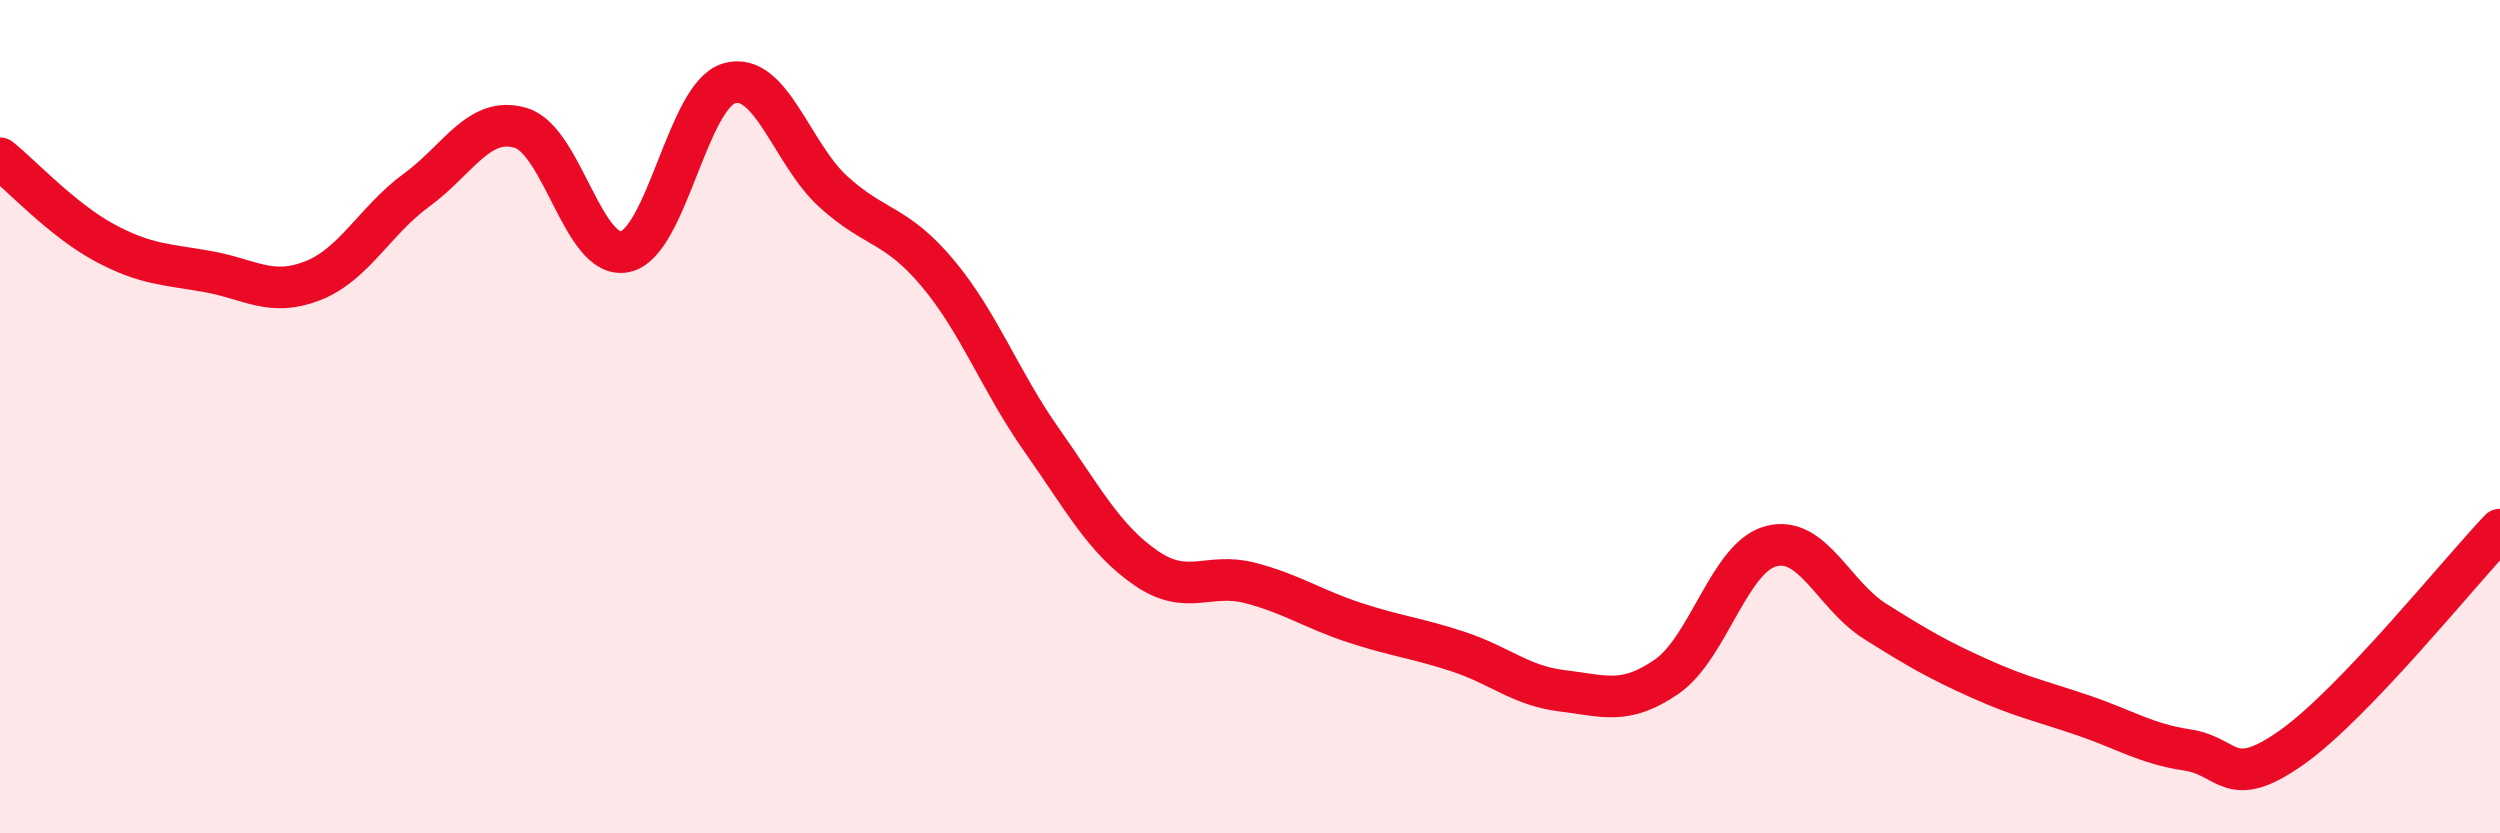
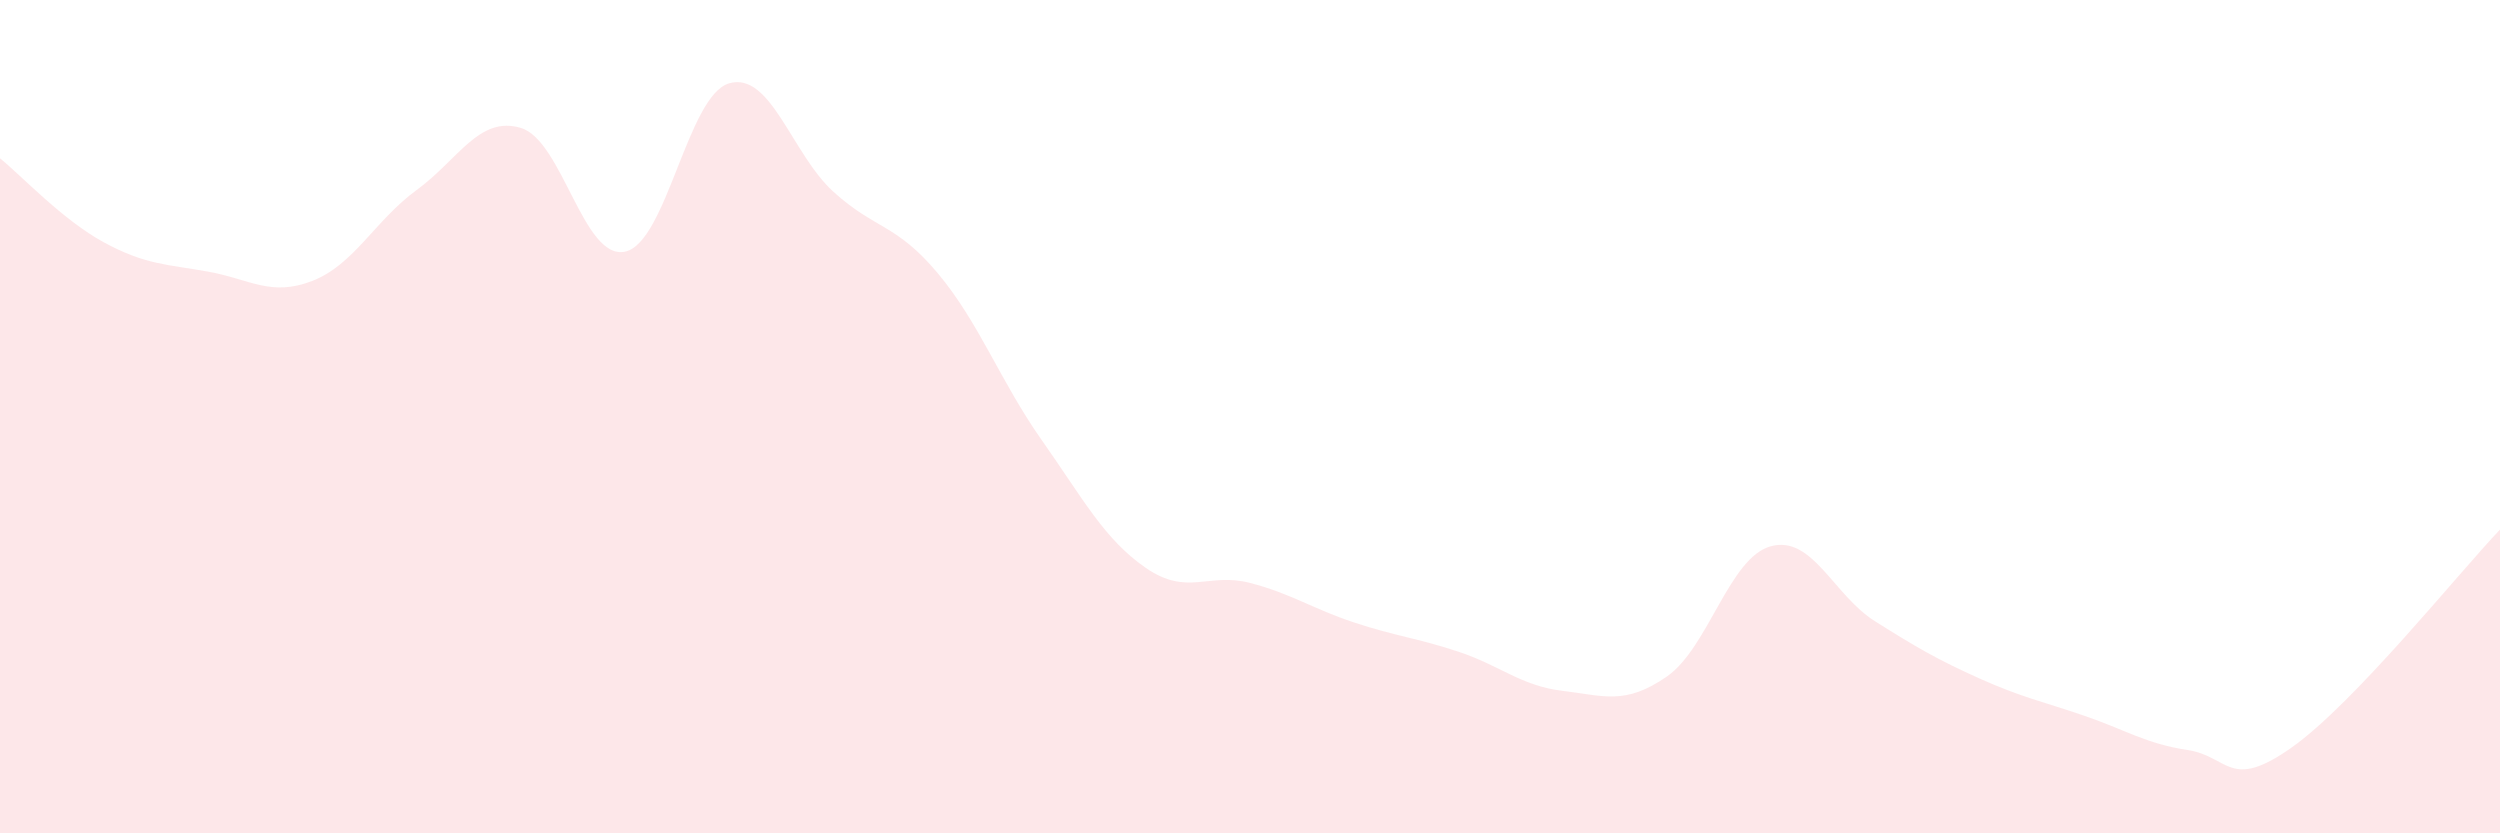
<svg xmlns="http://www.w3.org/2000/svg" width="60" height="20" viewBox="0 0 60 20">
  <path d="M 0,3.8 C 0.5,4.2 1.5,5.28 2.5,5.82 C 3.5,6.36 4,6.34 5,6.52 C 6,6.7 6.5,7.13 7.5,6.74 C 8.5,6.35 9,5.29 10,4.56 C 11,3.83 11.5,2.77 12.5,3.07 C 13.5,3.37 14,6.25 15,6.04 C 16,5.83 16.5,2.29 17.5,2 C 18.5,1.71 19,3.69 20,4.6 C 21,5.51 21.5,5.36 22.5,6.55 C 23.5,7.74 24,9.14 25,10.56 C 26,11.98 26.5,12.94 27.5,13.63 C 28.5,14.32 29,13.73 30,13.99 C 31,14.25 31.5,14.61 32.5,14.94 C 33.5,15.27 34,15.31 35,15.64 C 36,15.97 36.5,16.46 37.5,16.58 C 38.5,16.7 39,16.93 40,16.24 C 41,15.55 41.5,13.38 42.5,13.11 C 43.5,12.84 44,14.28 45,14.91 C 46,15.54 46.5,15.83 47.5,16.28 C 48.5,16.73 49,16.83 50,17.17 C 51,17.51 51.5,17.85 52.5,18 C 53.5,18.15 53.5,19 55,17.94 C 56.5,16.88 59,13.76 60,12.71L60 20L0 20Z" fill="#EB0A25" opacity="0.1" stroke-linecap="round" stroke-linejoin="round" />
-   <path d="M 0,3.8 C 0.5,4.2 1.5,5.28 2.5,5.82 C 3.5,6.36 4,6.34 5,6.52 C 6,6.7 6.5,7.13 7.5,6.74 C 8.5,6.35 9,5.29 10,4.56 C 11,3.83 11.5,2.77 12.5,3.07 C 13.5,3.37 14,6.25 15,6.04 C 16,5.83 16.5,2.29 17.5,2 C 18.5,1.71 19,3.69 20,4.6 C 21,5.51 21.5,5.36 22.5,6.55 C 23.5,7.74 24,9.14 25,10.56 C 26,11.98 26.5,12.94 27.5,13.63 C 28.5,14.32 29,13.73 30,13.99 C 31,14.25 31.5,14.61 32.5,14.94 C 33.5,15.27 34,15.31 35,15.64 C 36,15.97 36.5,16.46 37.5,16.58 C 38.5,16.7 39,16.93 40,16.24 C 41,15.55 41.5,13.38 42.5,13.11 C 43.5,12.84 44,14.28 45,14.91 C 46,15.54 46.5,15.83 47.5,16.28 C 48.5,16.73 49,16.83 50,17.17 C 51,17.51 51.5,17.85 52.5,18 C 53.5,18.15 53.5,19 55,17.94 C 56.5,16.88 59,13.76 60,12.71" stroke="#EB0A25" stroke-width="1" fill="none" stroke-linecap="round" stroke-linejoin="round" />
</svg>